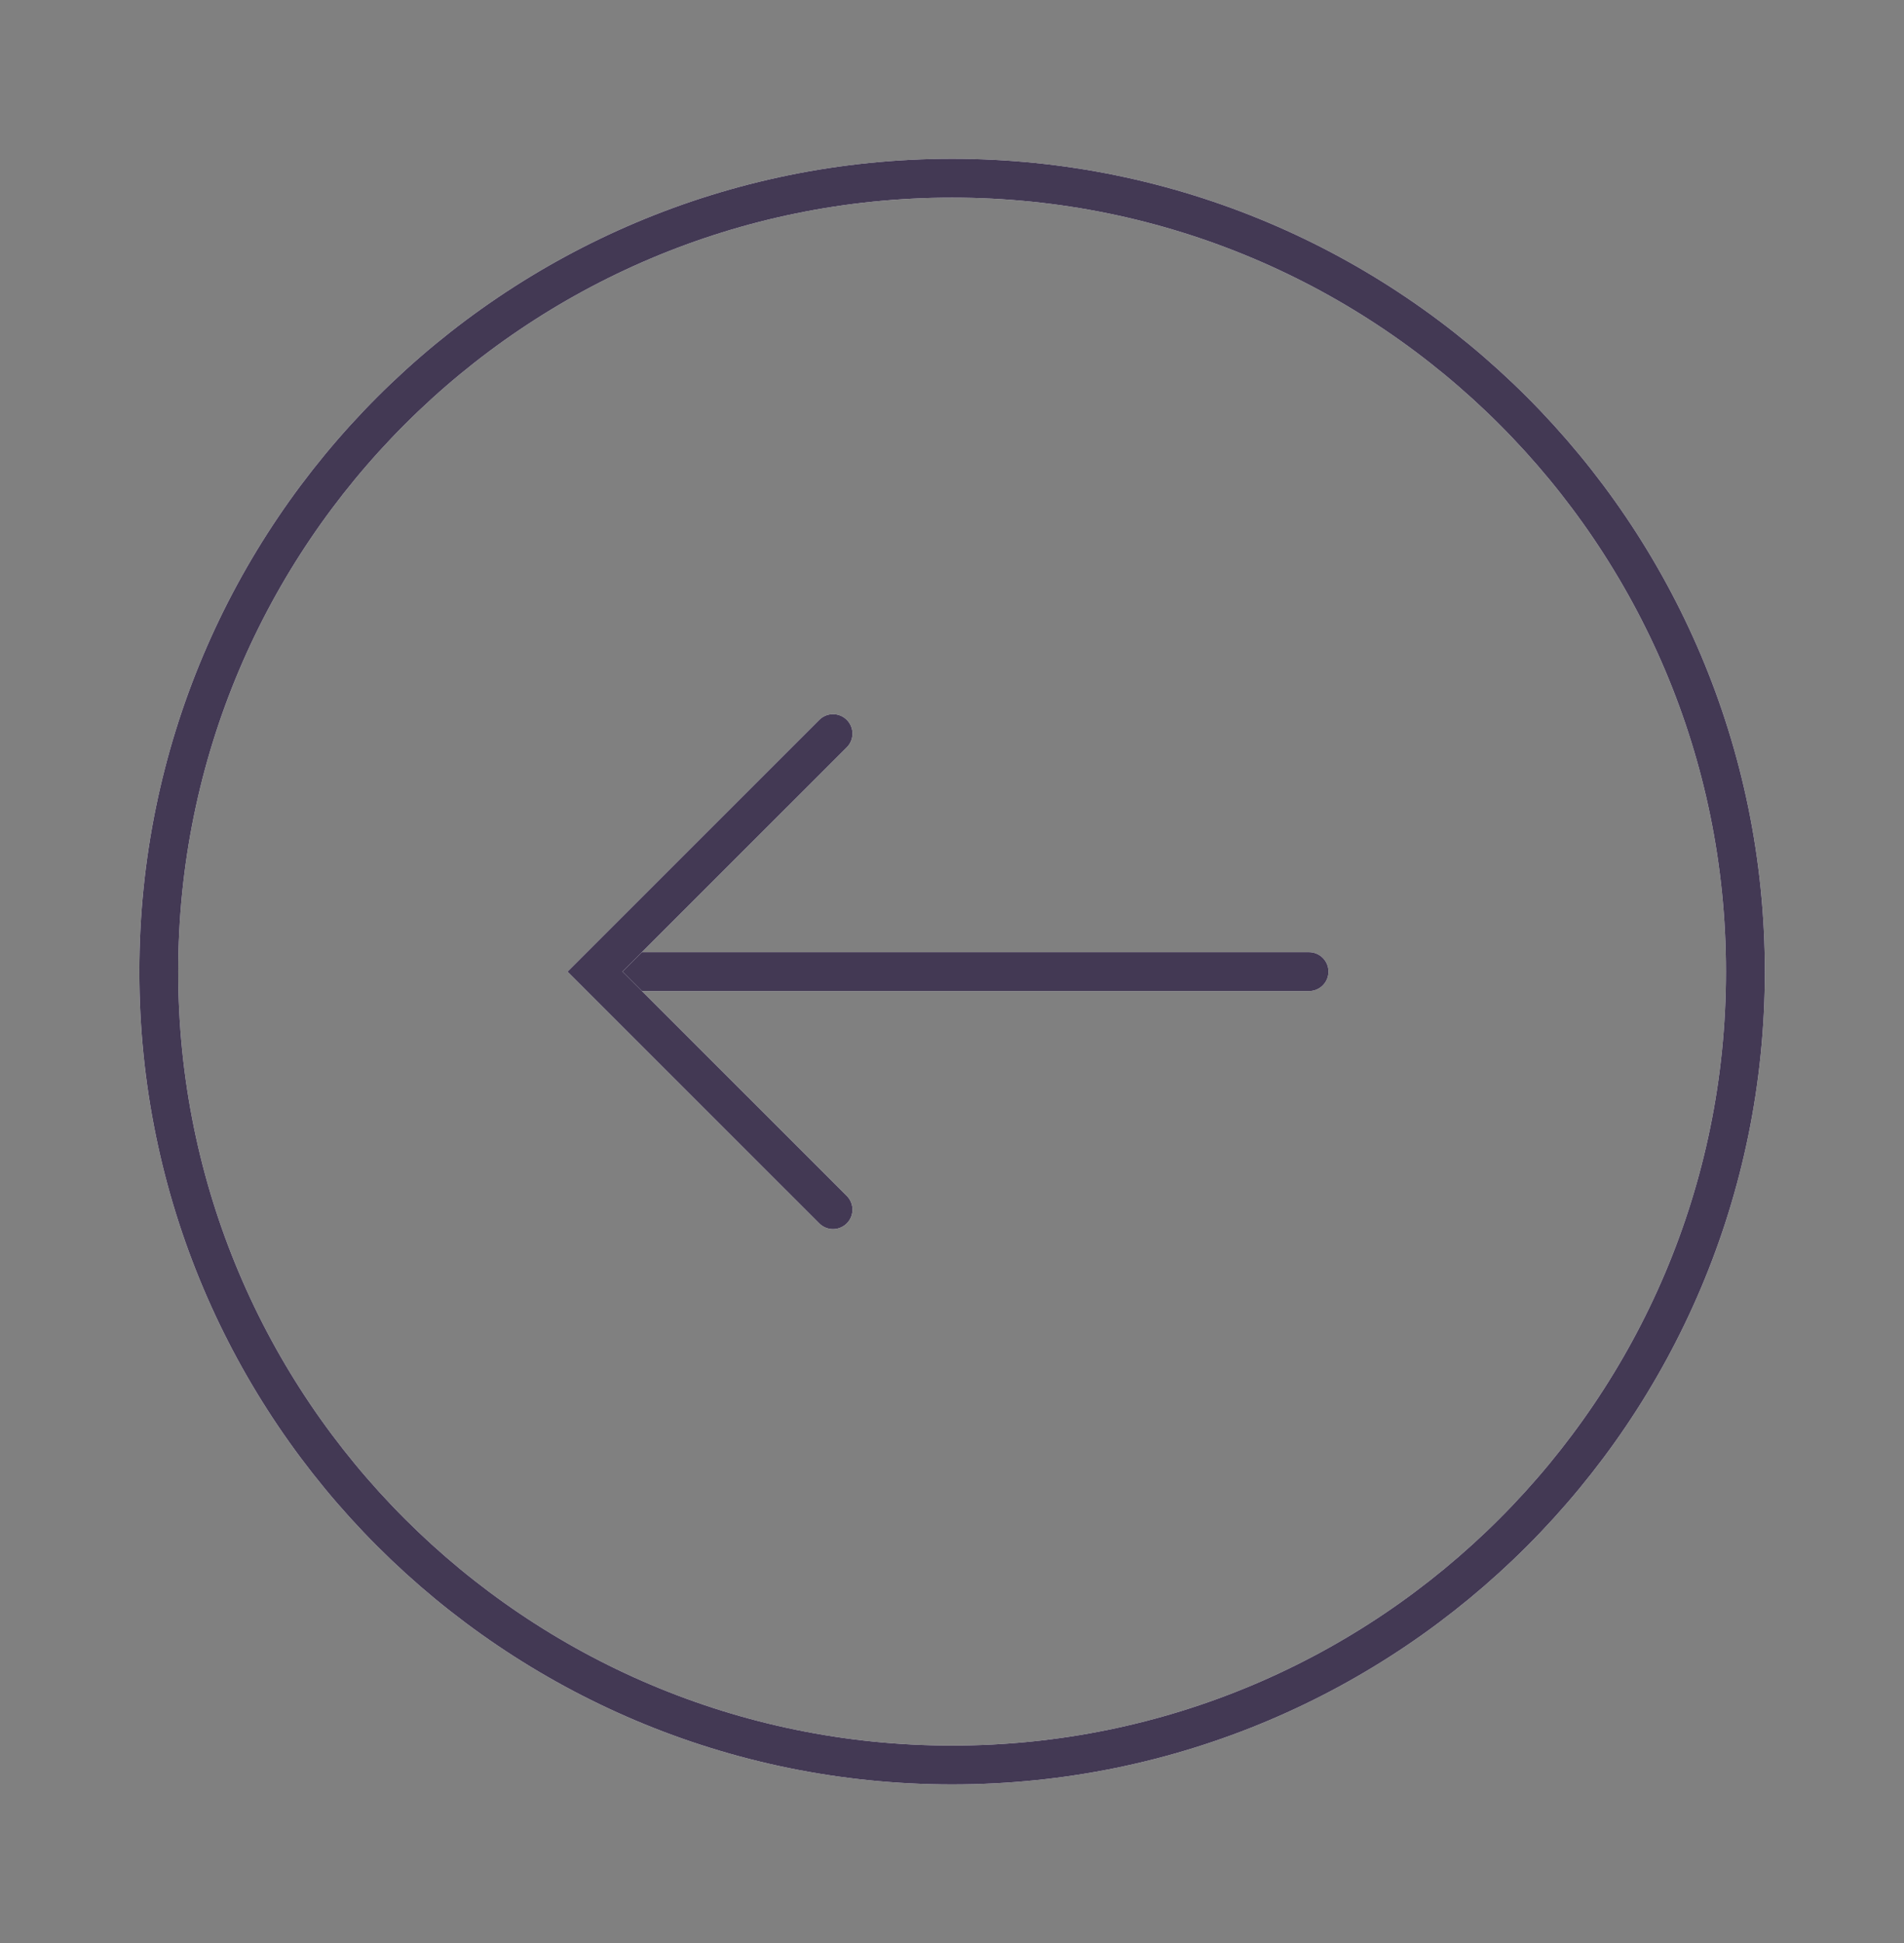
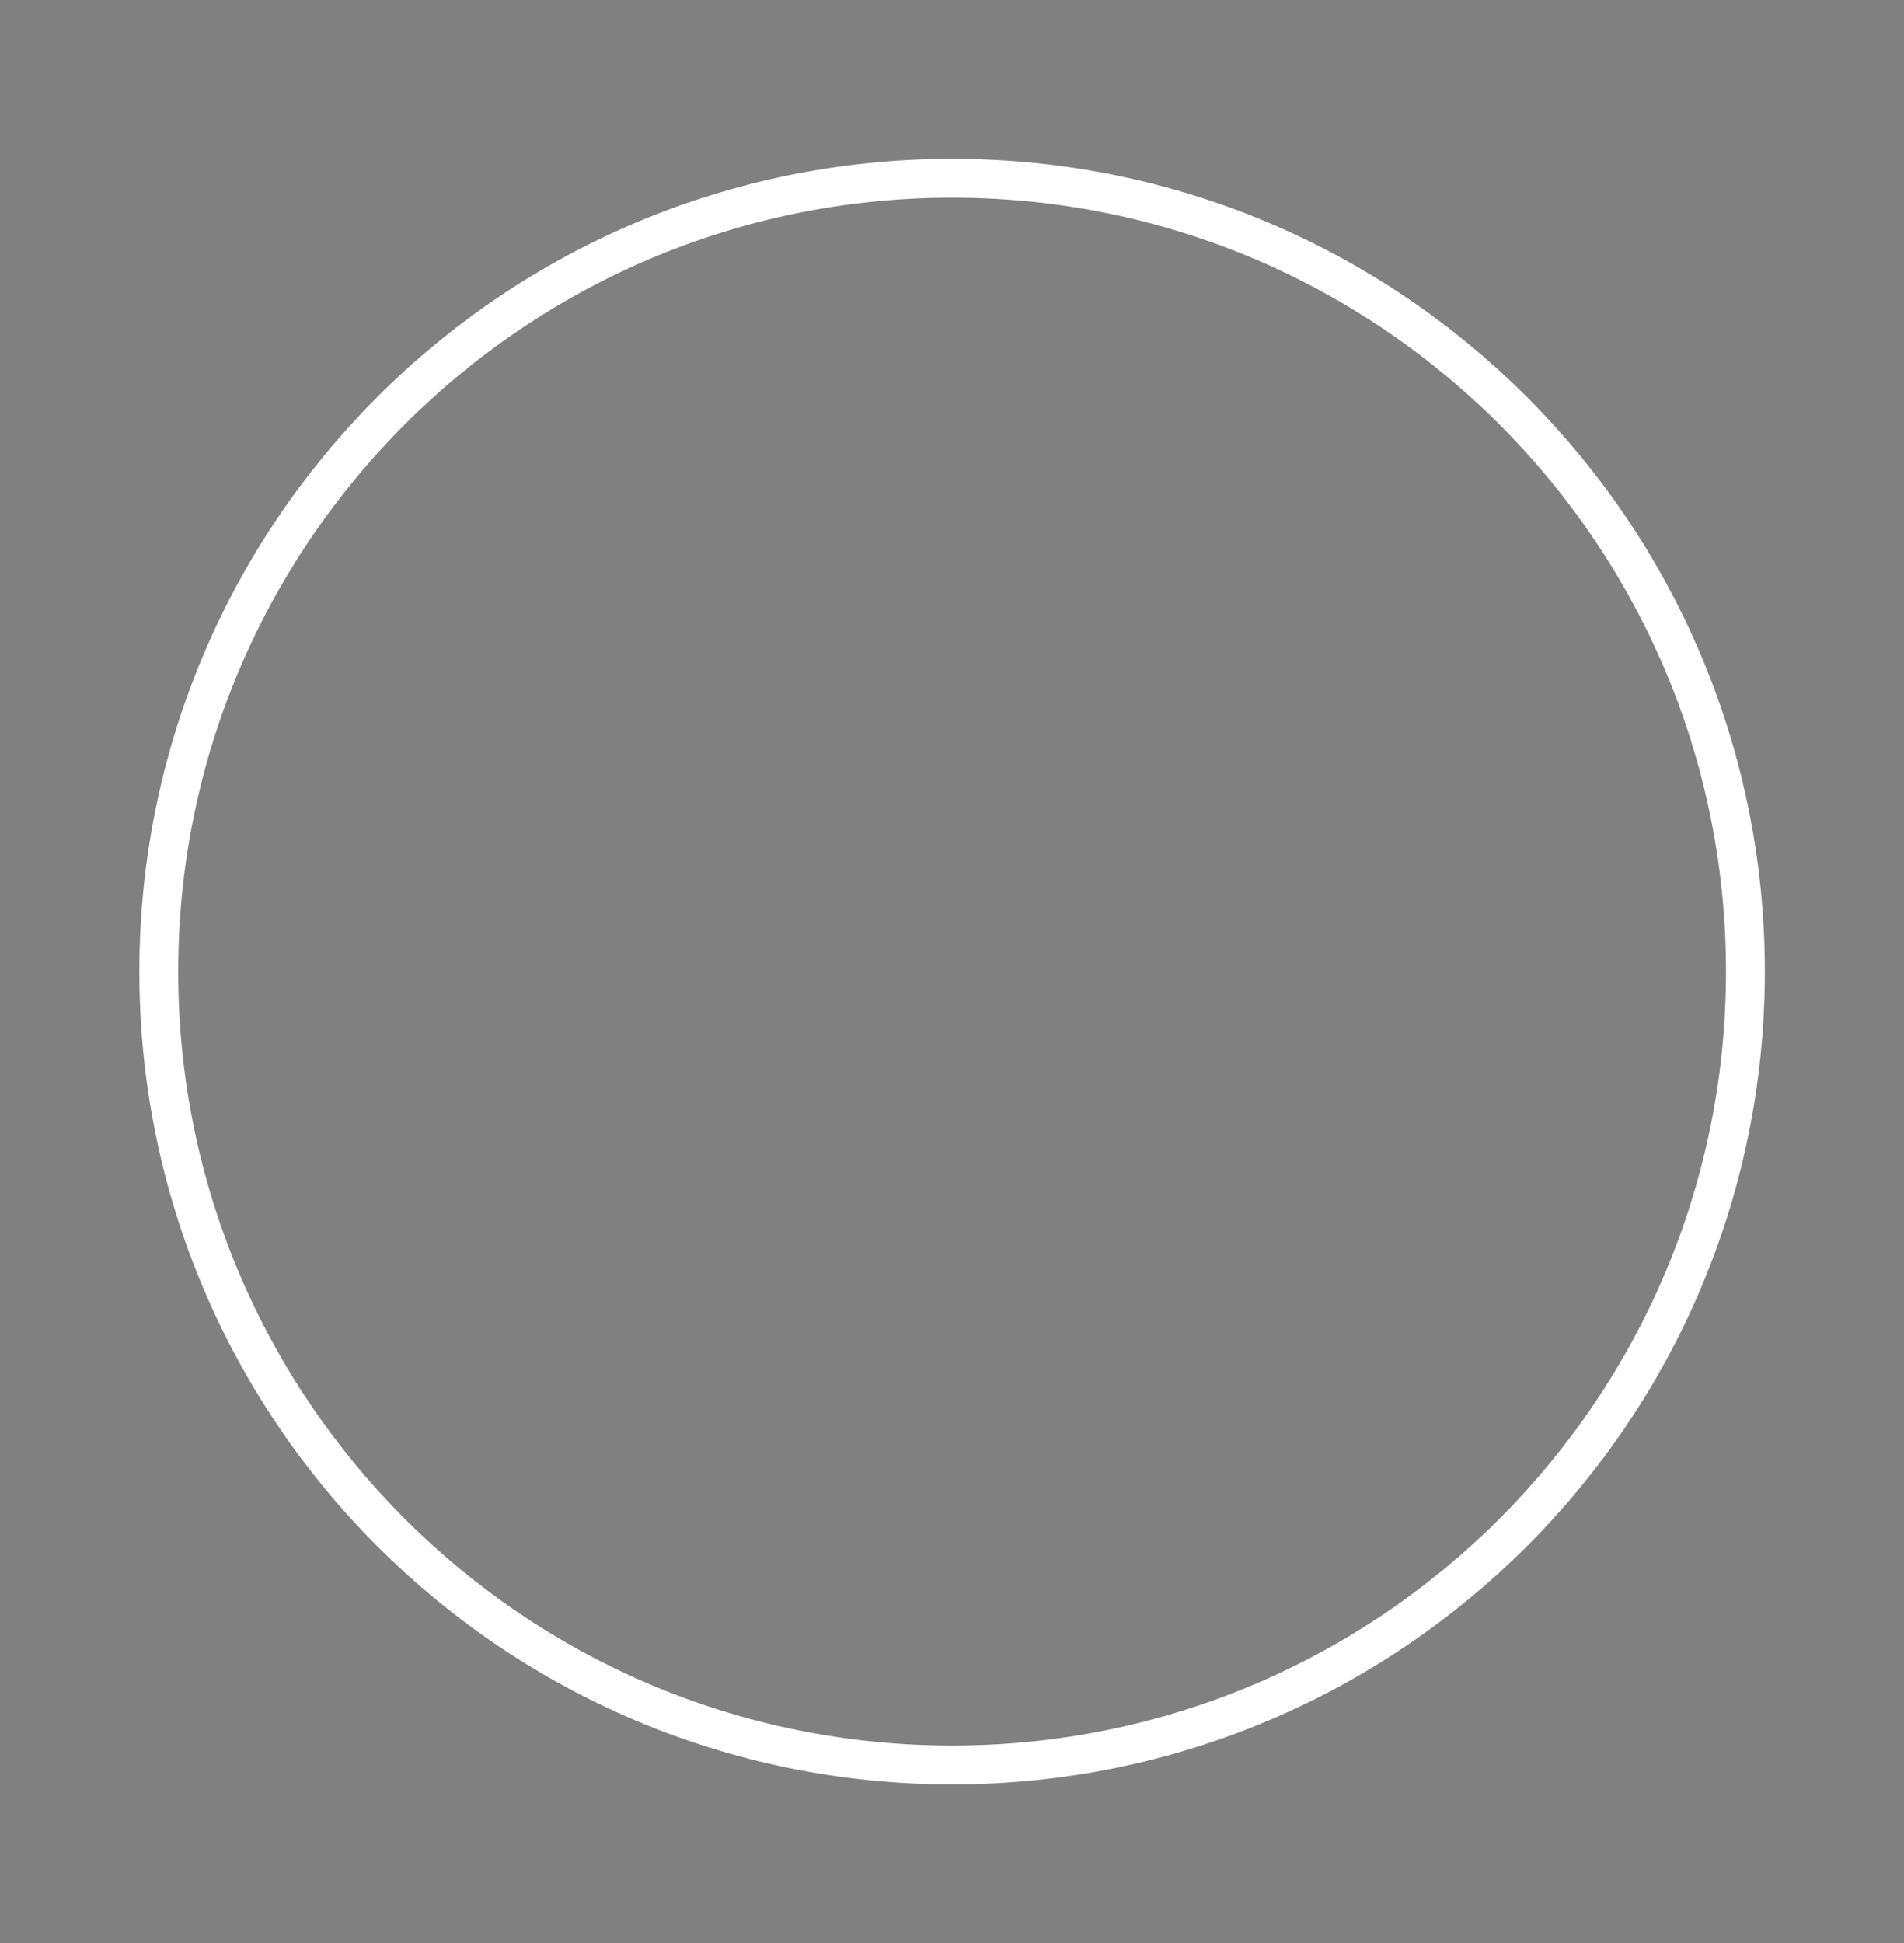
<svg xmlns="http://www.w3.org/2000/svg" width="49" height="50" viewBox="0 0 49 50" fill="none">
  <rect x="0" y="0" width="49" height="50" fill="#808080" stroke="none" />
-   <path d="M33.688 25.003L15.312 25.003" stroke="white" stroke-linecap="round" />
-   <path d="M33.688 25.003L15.312 25.003" stroke="#433954" stroke-linecap="round" />
-   <path d="M21.438 18.878L15.312 25.003L21.438 31.128" stroke="white" stroke-linecap="round" />
-   <path d="M21.438 18.878L15.312 25.003L21.438 31.128" stroke="#433954" stroke-linecap="round" />
  <path fill-rule="evenodd" clip-rule="evenodd" d="M44.919 25.003C44.919 13.727 35.778 4.586 24.503 4.586C13.227 4.586 4.086 13.727 4.086 25.003C4.086 36.279 13.227 45.419 24.503 45.419C35.778 45.419 44.919 36.279 44.919 25.003Z" stroke="white" />
-   <path fill-rule="evenodd" clip-rule="evenodd" d="M44.919 25.003C44.919 13.727 35.778 4.586 24.503 4.586C13.227 4.586 4.086 13.727 4.086 25.003C4.086 36.279 13.227 45.419 24.503 45.419C35.778 45.419 44.919 36.279 44.919 25.003Z" stroke="#433954" />
</svg>